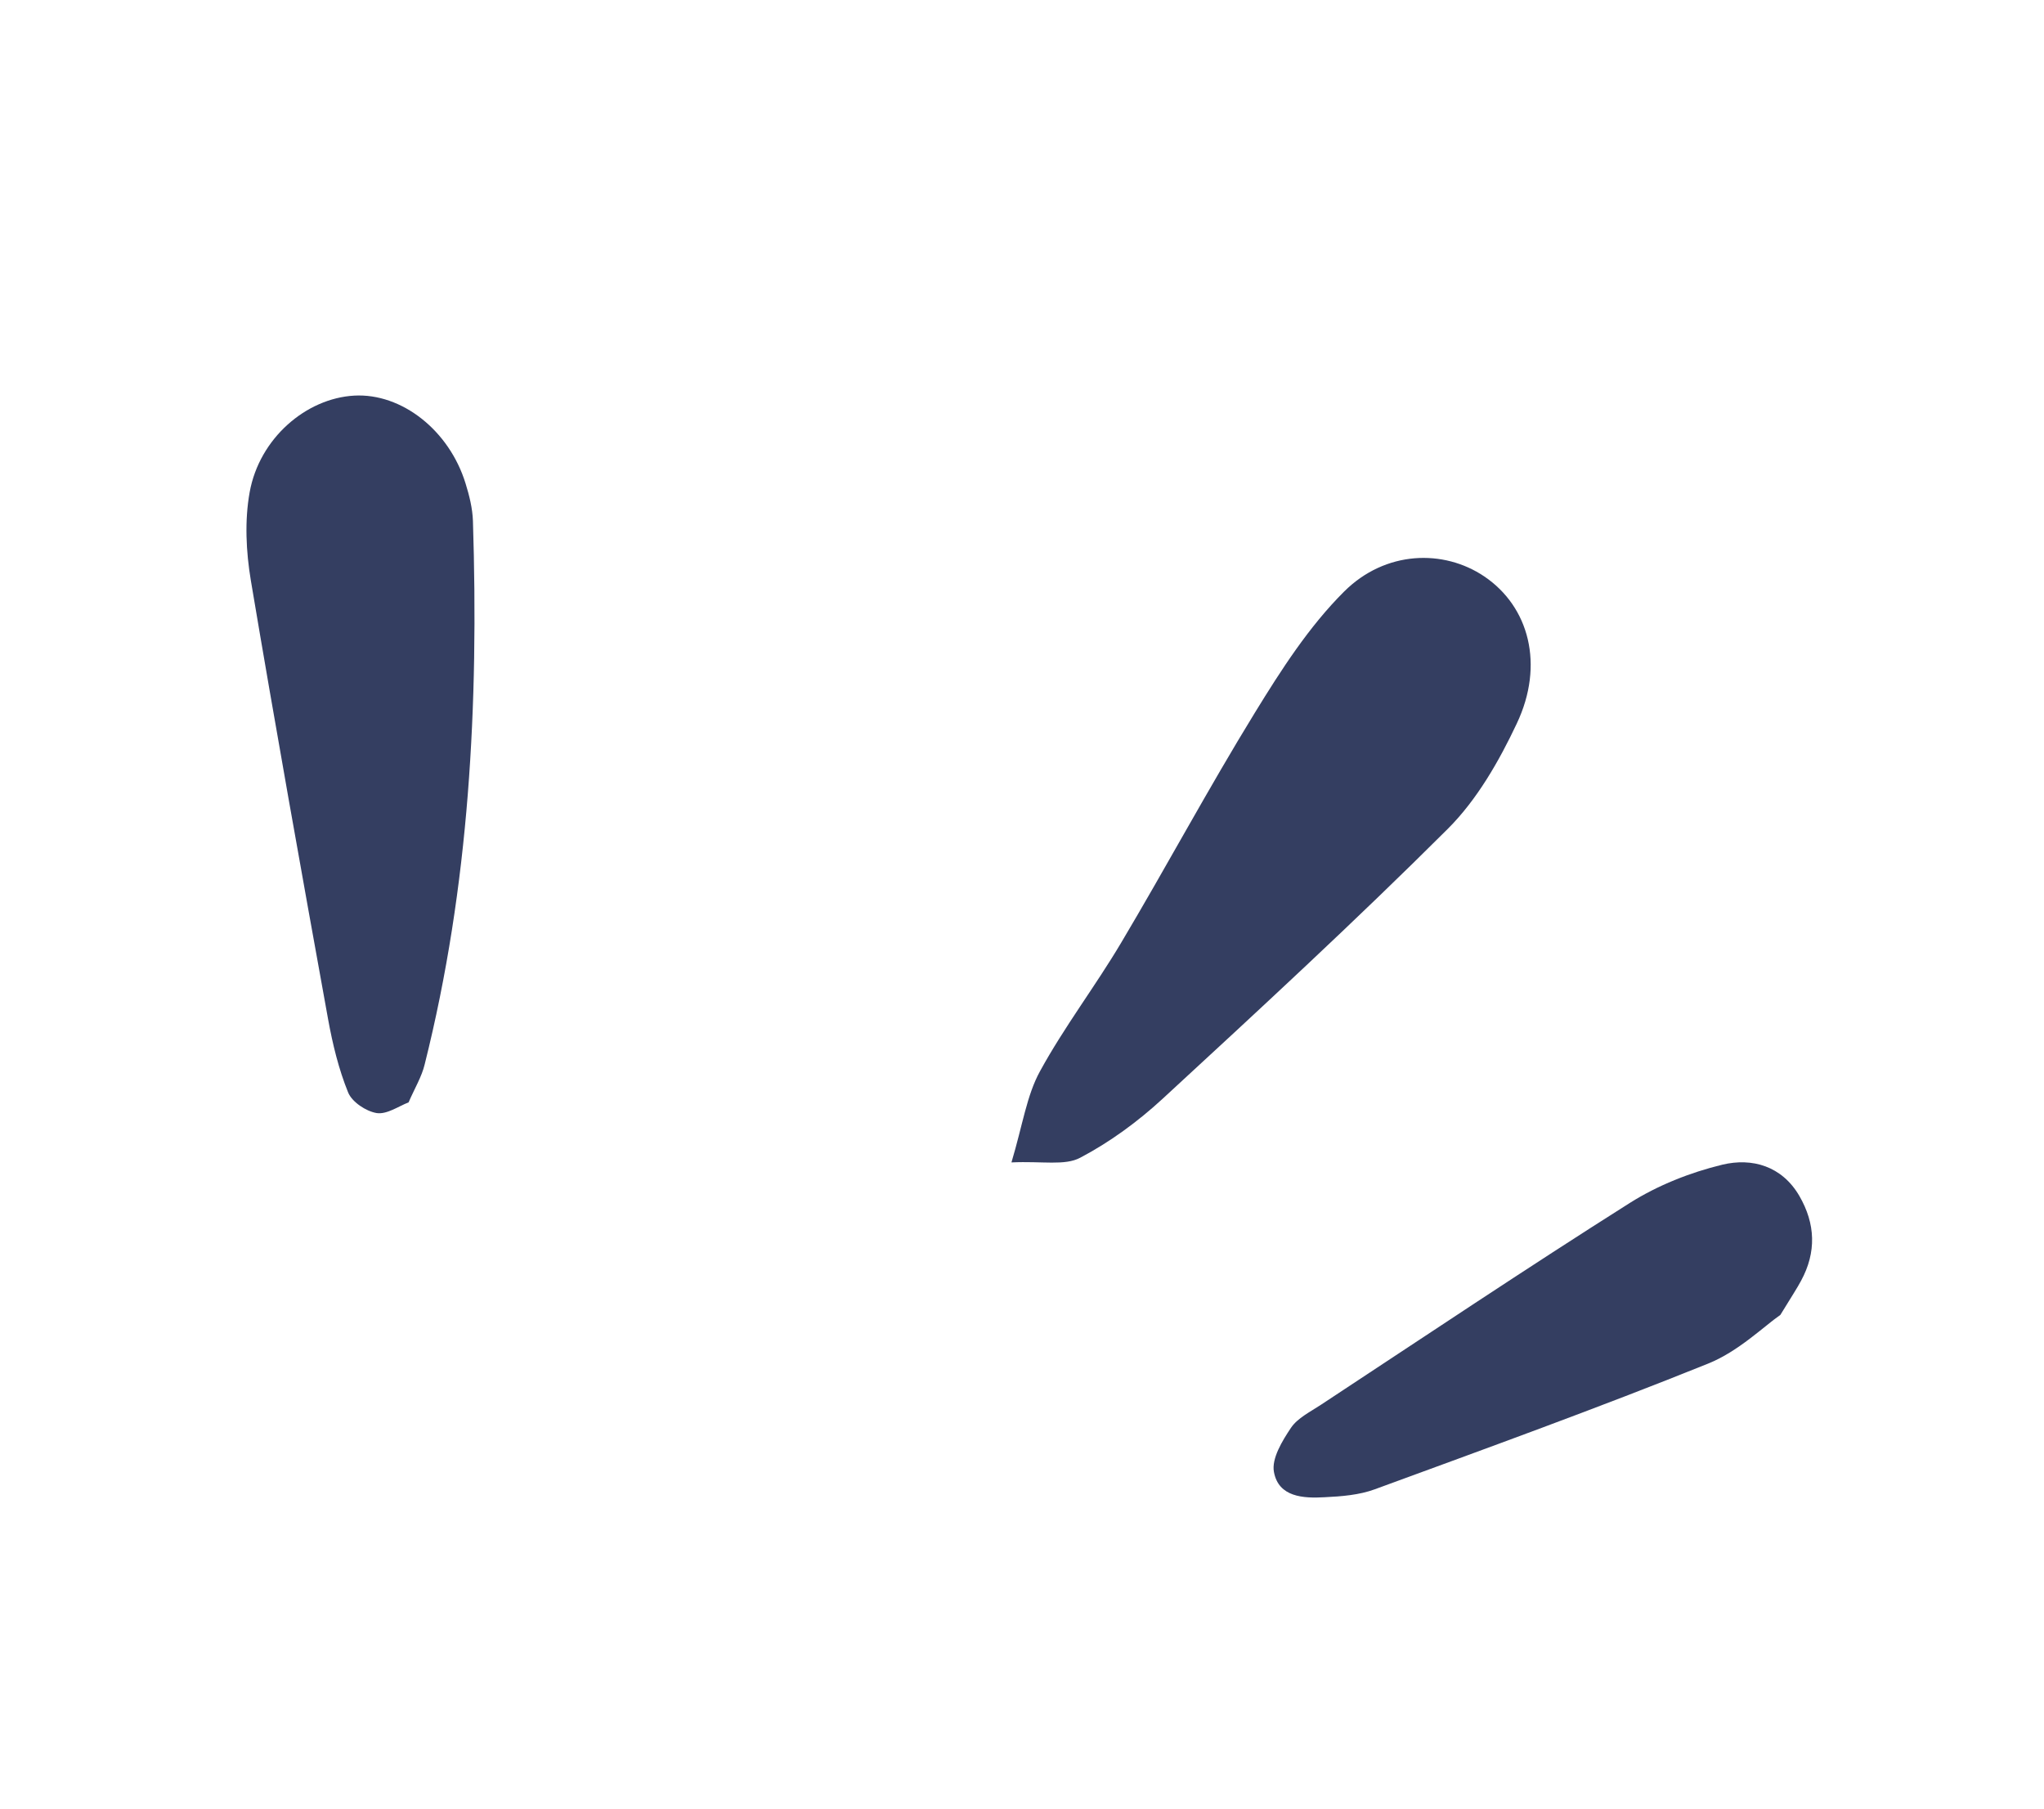
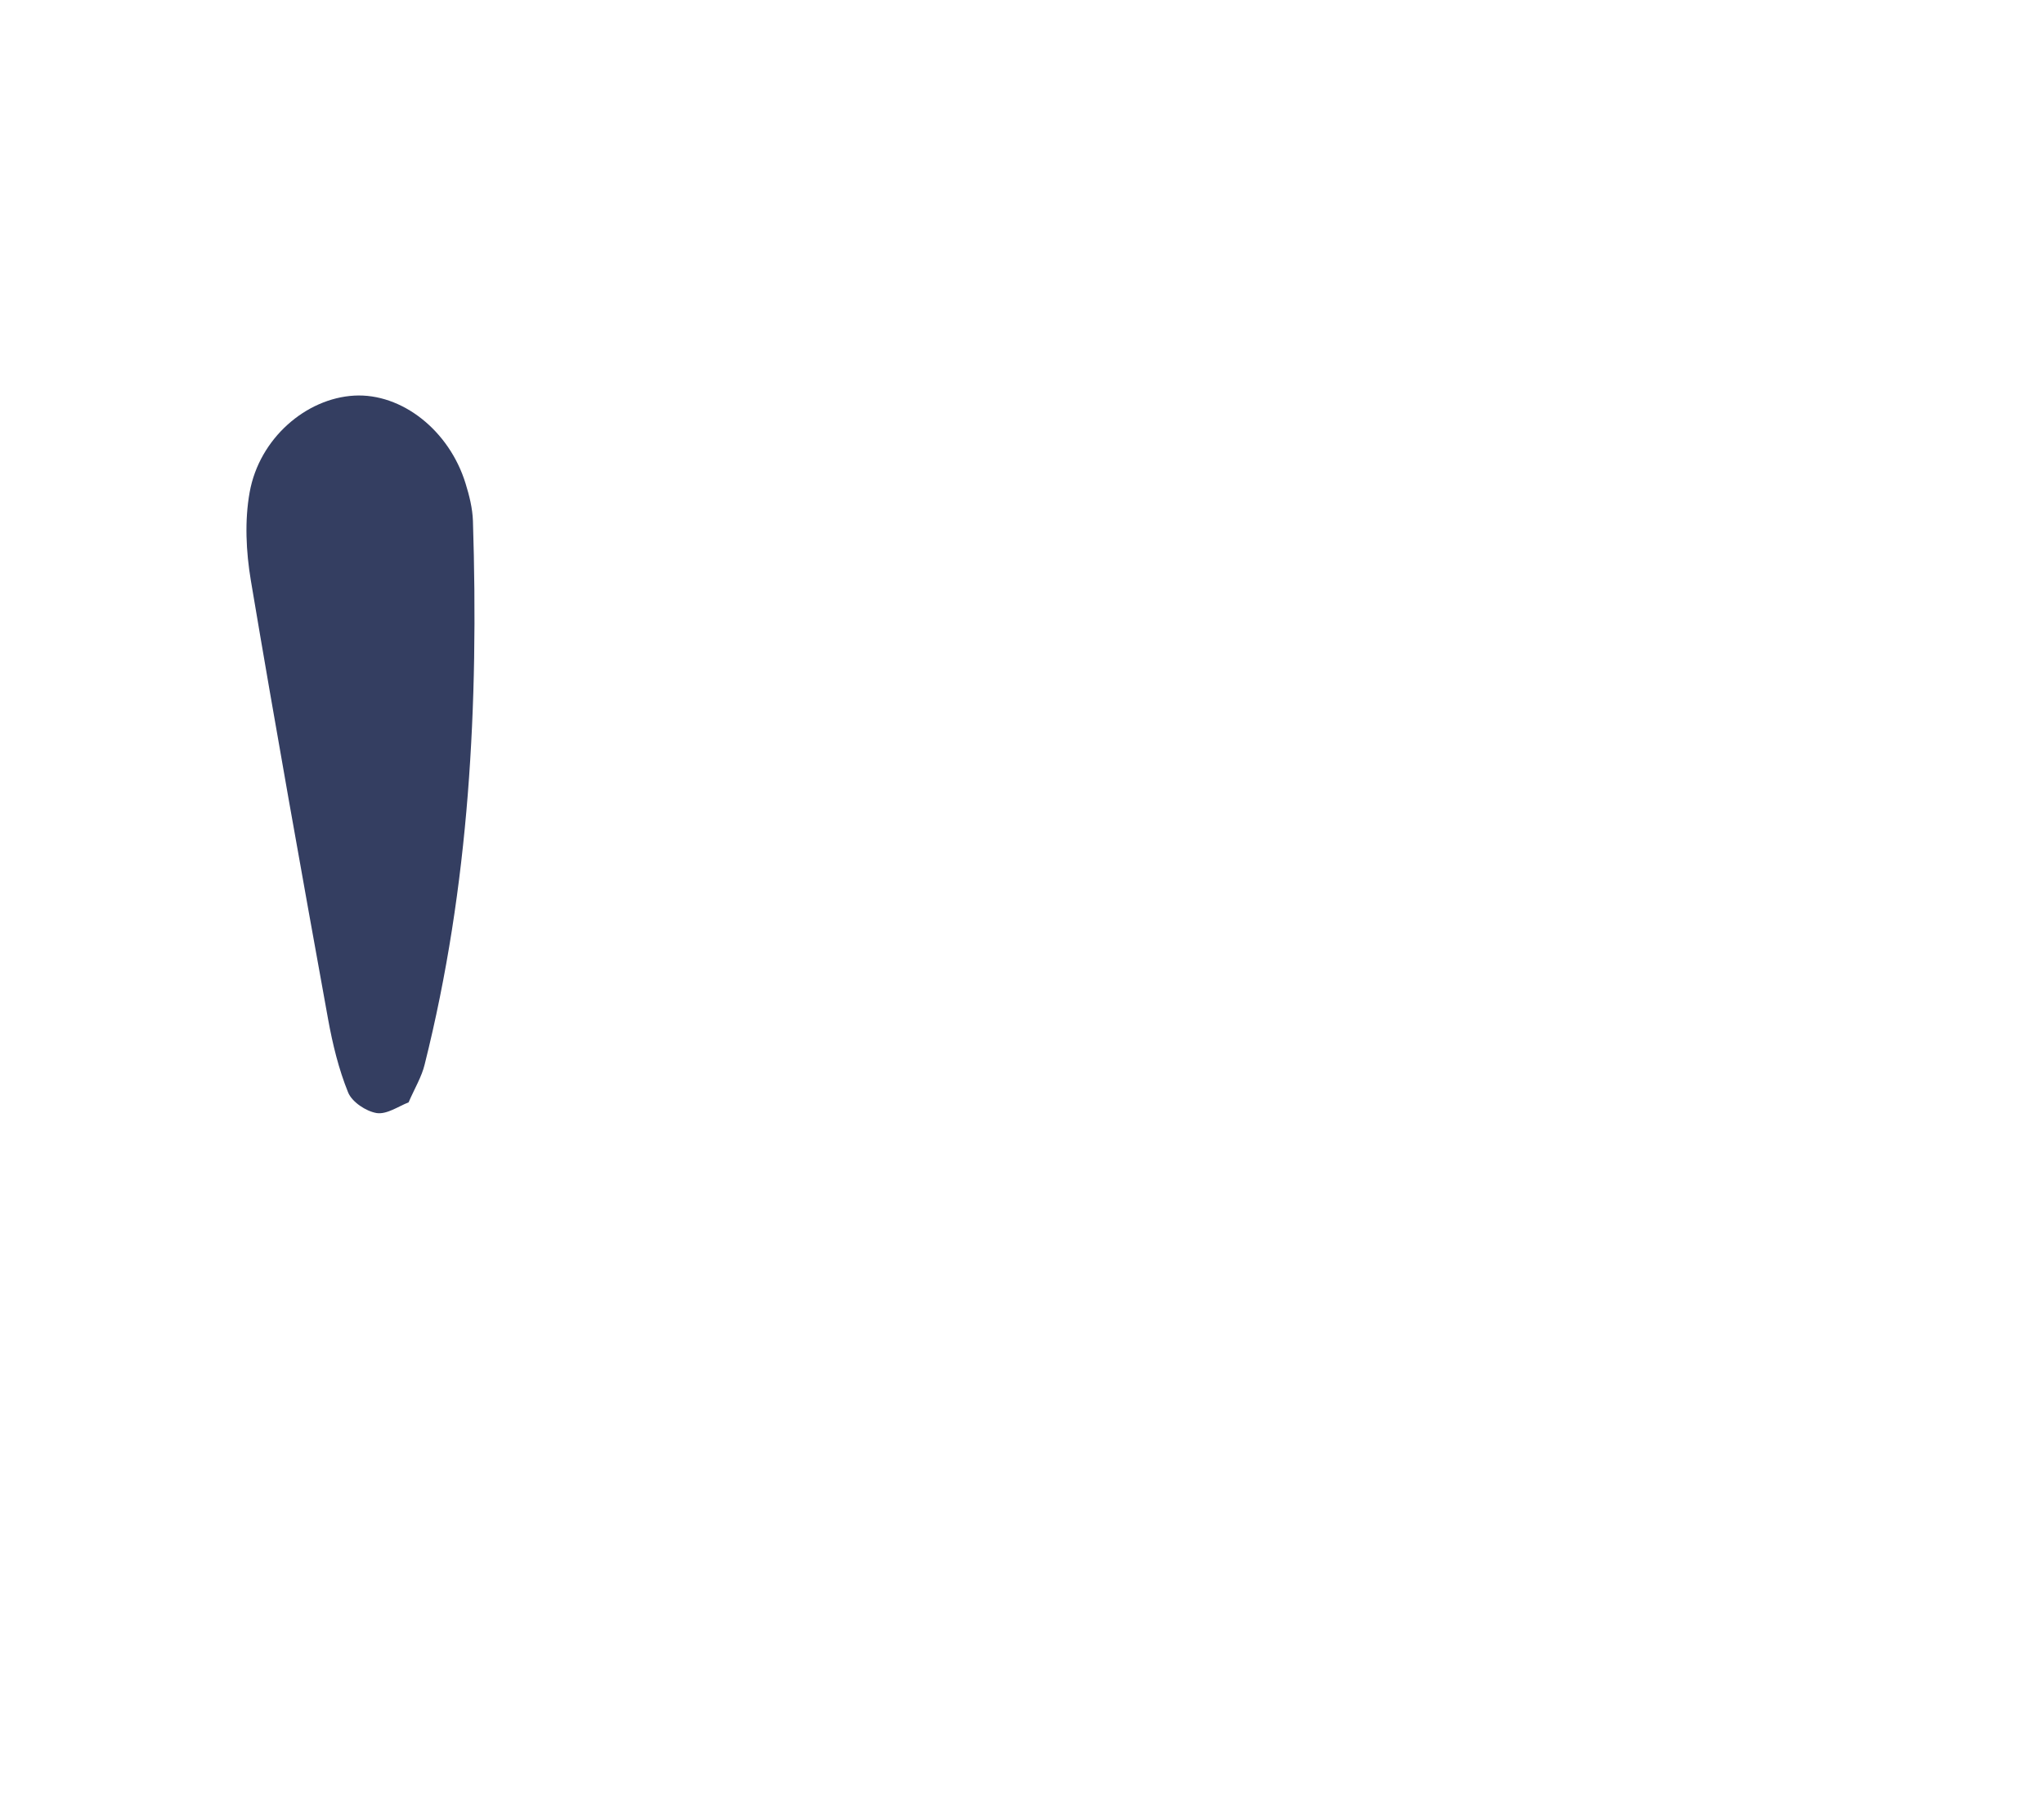
<svg xmlns="http://www.w3.org/2000/svg" width="130" height="115" viewBox="0 0 130 115" fill="none">
-   <path d="M64.329 73.911C65.046 71.519 65.299 69.653 66.142 68.119C67.689 65.29 69.667 62.705 71.311 59.935C74.194 55.091 76.861 50.116 79.812 45.315C81.481 42.598 83.252 39.839 85.489 37.612C88.112 35.002 91.811 34.907 94.397 36.649C97.252 38.574 98.239 42.264 96.469 46.005C95.338 48.403 93.94 50.846 92.086 52.697C86.188 58.577 80.058 64.229 73.932 69.875C72.364 71.319 70.585 72.624 68.705 73.611C67.726 74.137 66.3 73.819 64.329 73.911Z" fill="#343E61" />
  <path d="M25.985 70.095C25.367 70.328 24.616 70.87 23.96 70.774C23.283 70.665 22.388 70.071 22.141 69.462C21.54 67.981 21.156 66.393 20.867 64.806C19.185 55.516 17.517 46.216 15.953 36.903C15.648 35.077 15.552 33.112 15.878 31.3C16.497 27.867 19.469 25.326 22.528 25.155C25.546 24.988 28.575 27.362 29.613 30.75C29.851 31.515 30.052 32.324 30.079 33.122C30.449 44.765 29.859 56.327 27.007 67.689C26.821 68.462 26.389 69.169 25.985 70.095Z" fill="#343E61" />
-   <path d="M113.233 83.606C112.174 84.341 110.565 85.931 108.634 86.705C101.63 89.528 94.524 92.097 87.437 94.696C86.443 95.061 85.322 95.148 84.252 95.2C82.898 95.278 81.317 95.199 81.023 93.59C80.865 92.74 81.552 91.616 82.104 90.791C82.526 90.162 83.336 89.771 84.009 89.324C90.543 85.024 97.046 80.666 103.657 76.489C105.438 75.366 107.501 74.549 109.547 74.054C111.432 73.605 113.329 74.134 114.441 76.043C115.466 77.813 115.536 79.618 114.549 81.436C114.289 81.925 113.988 82.37 113.233 83.606Z" fill="#343E61" />
</svg>